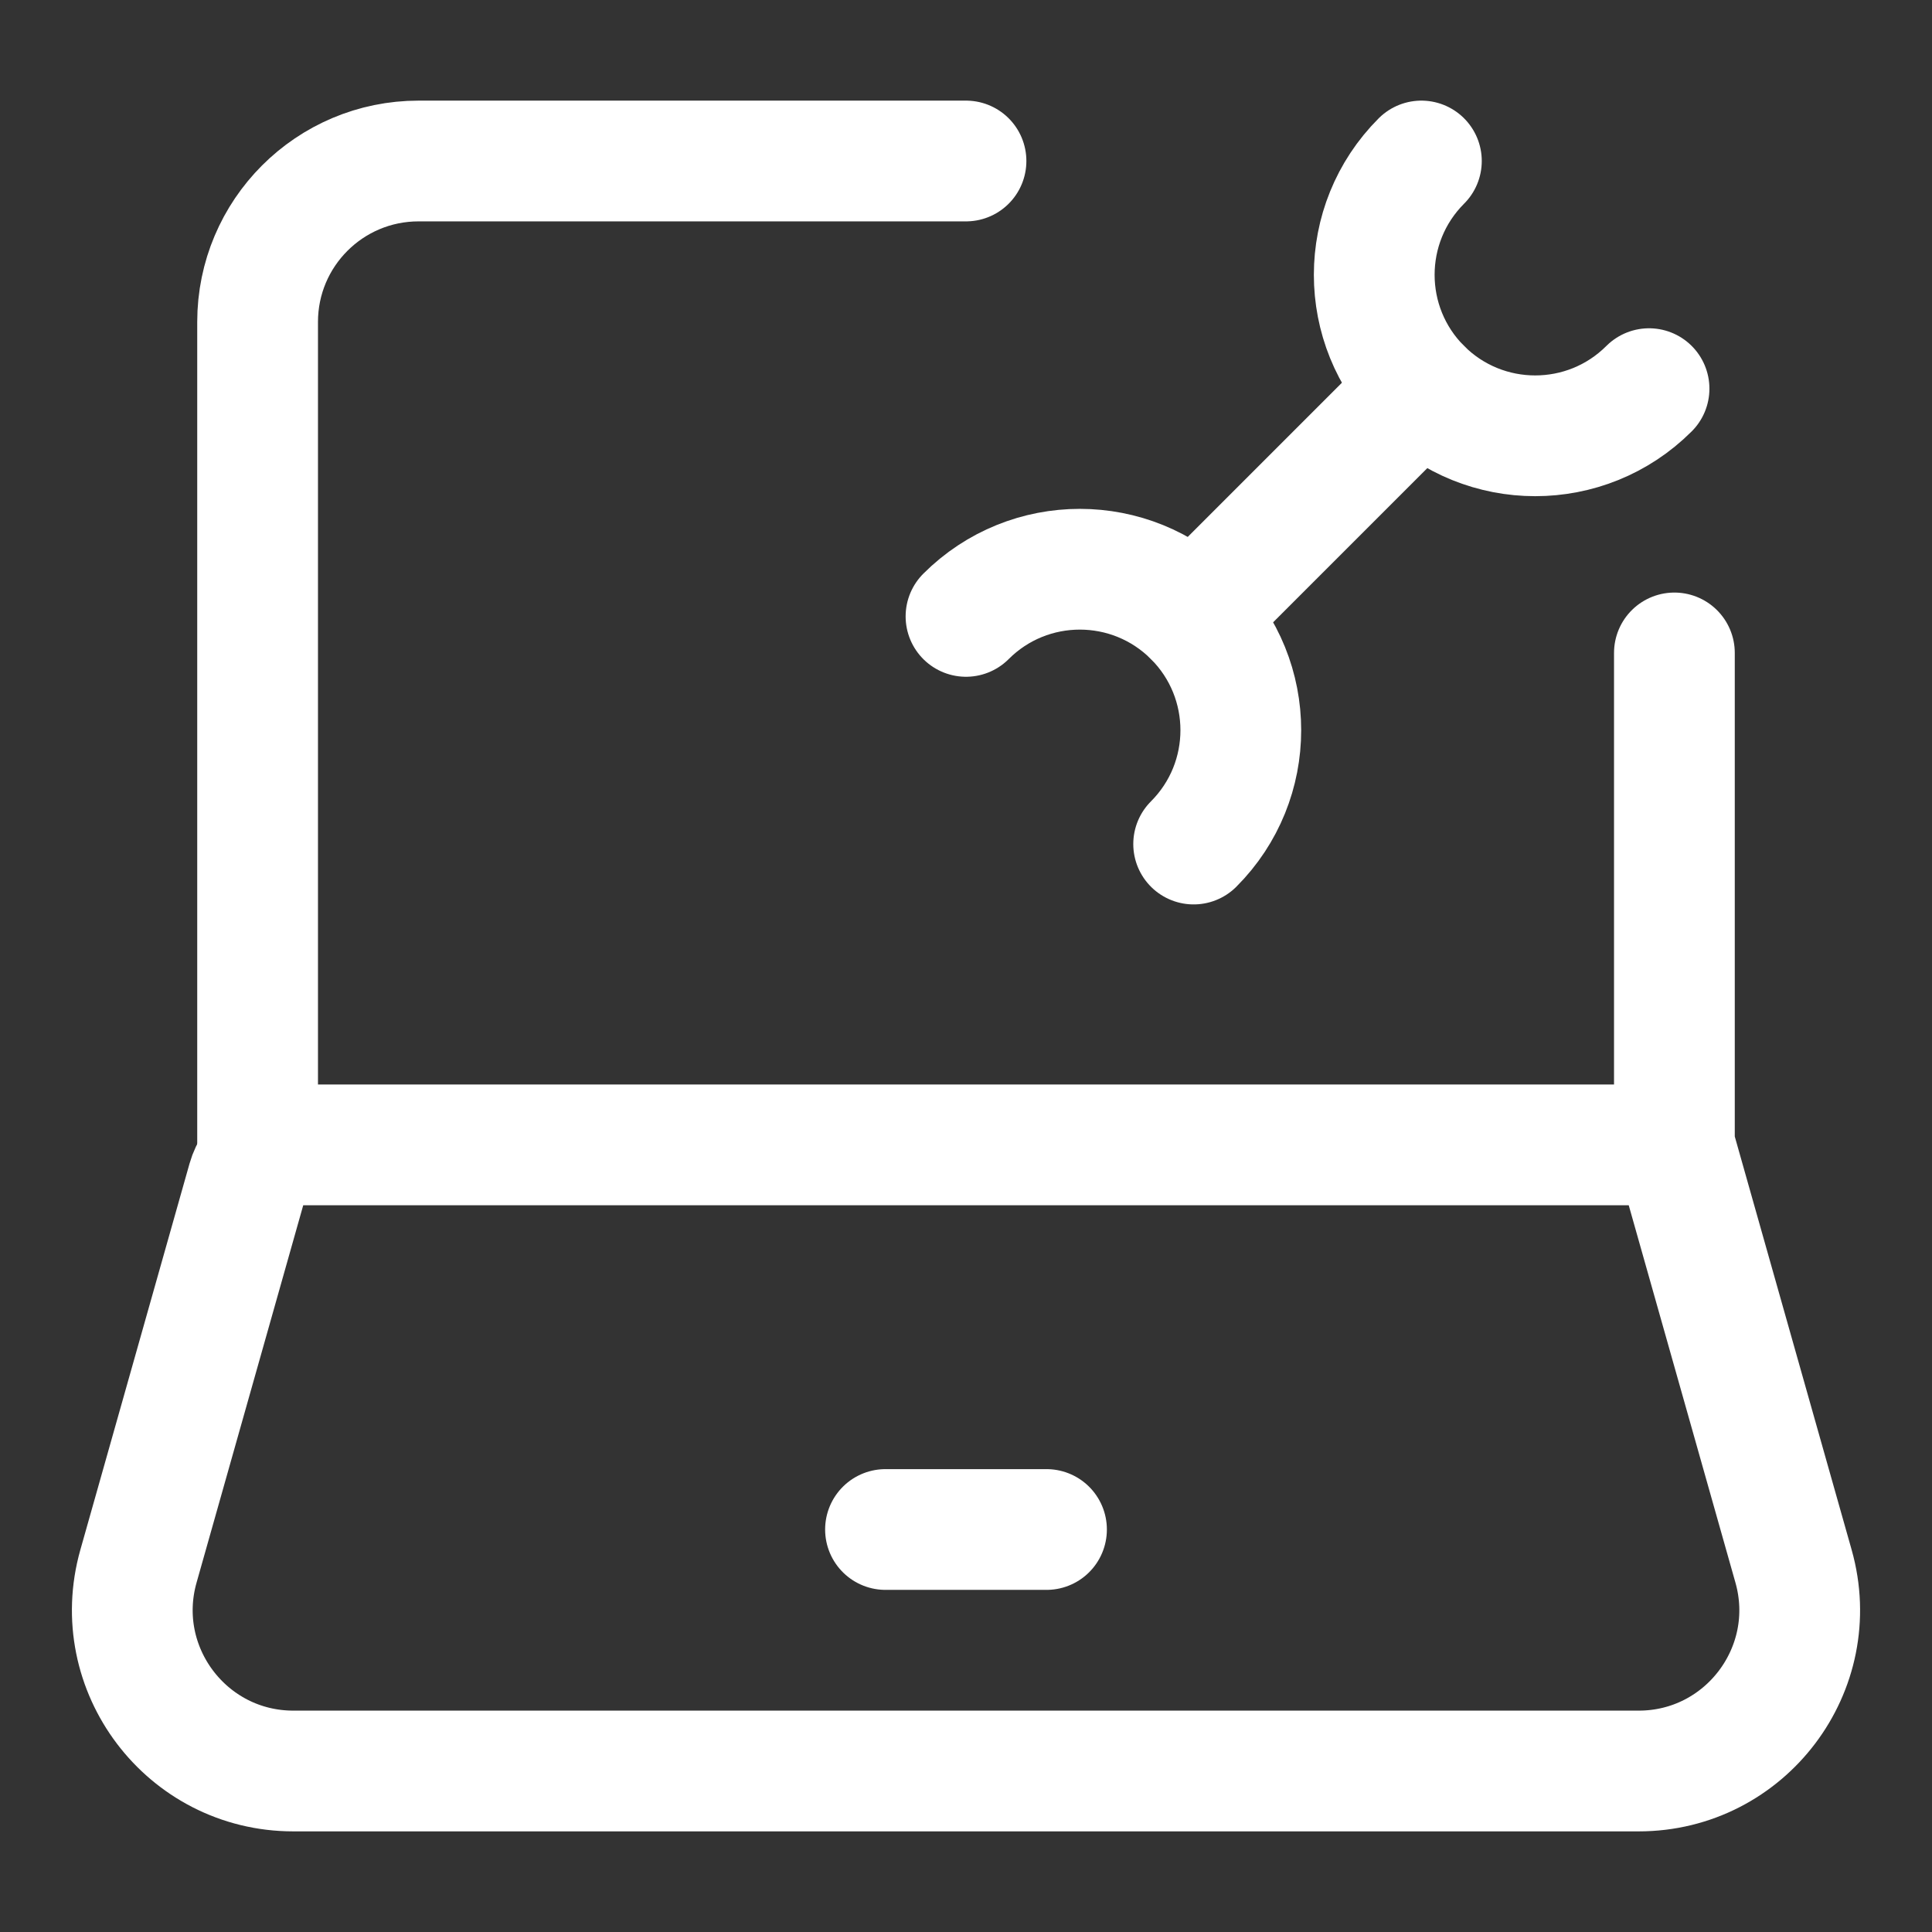
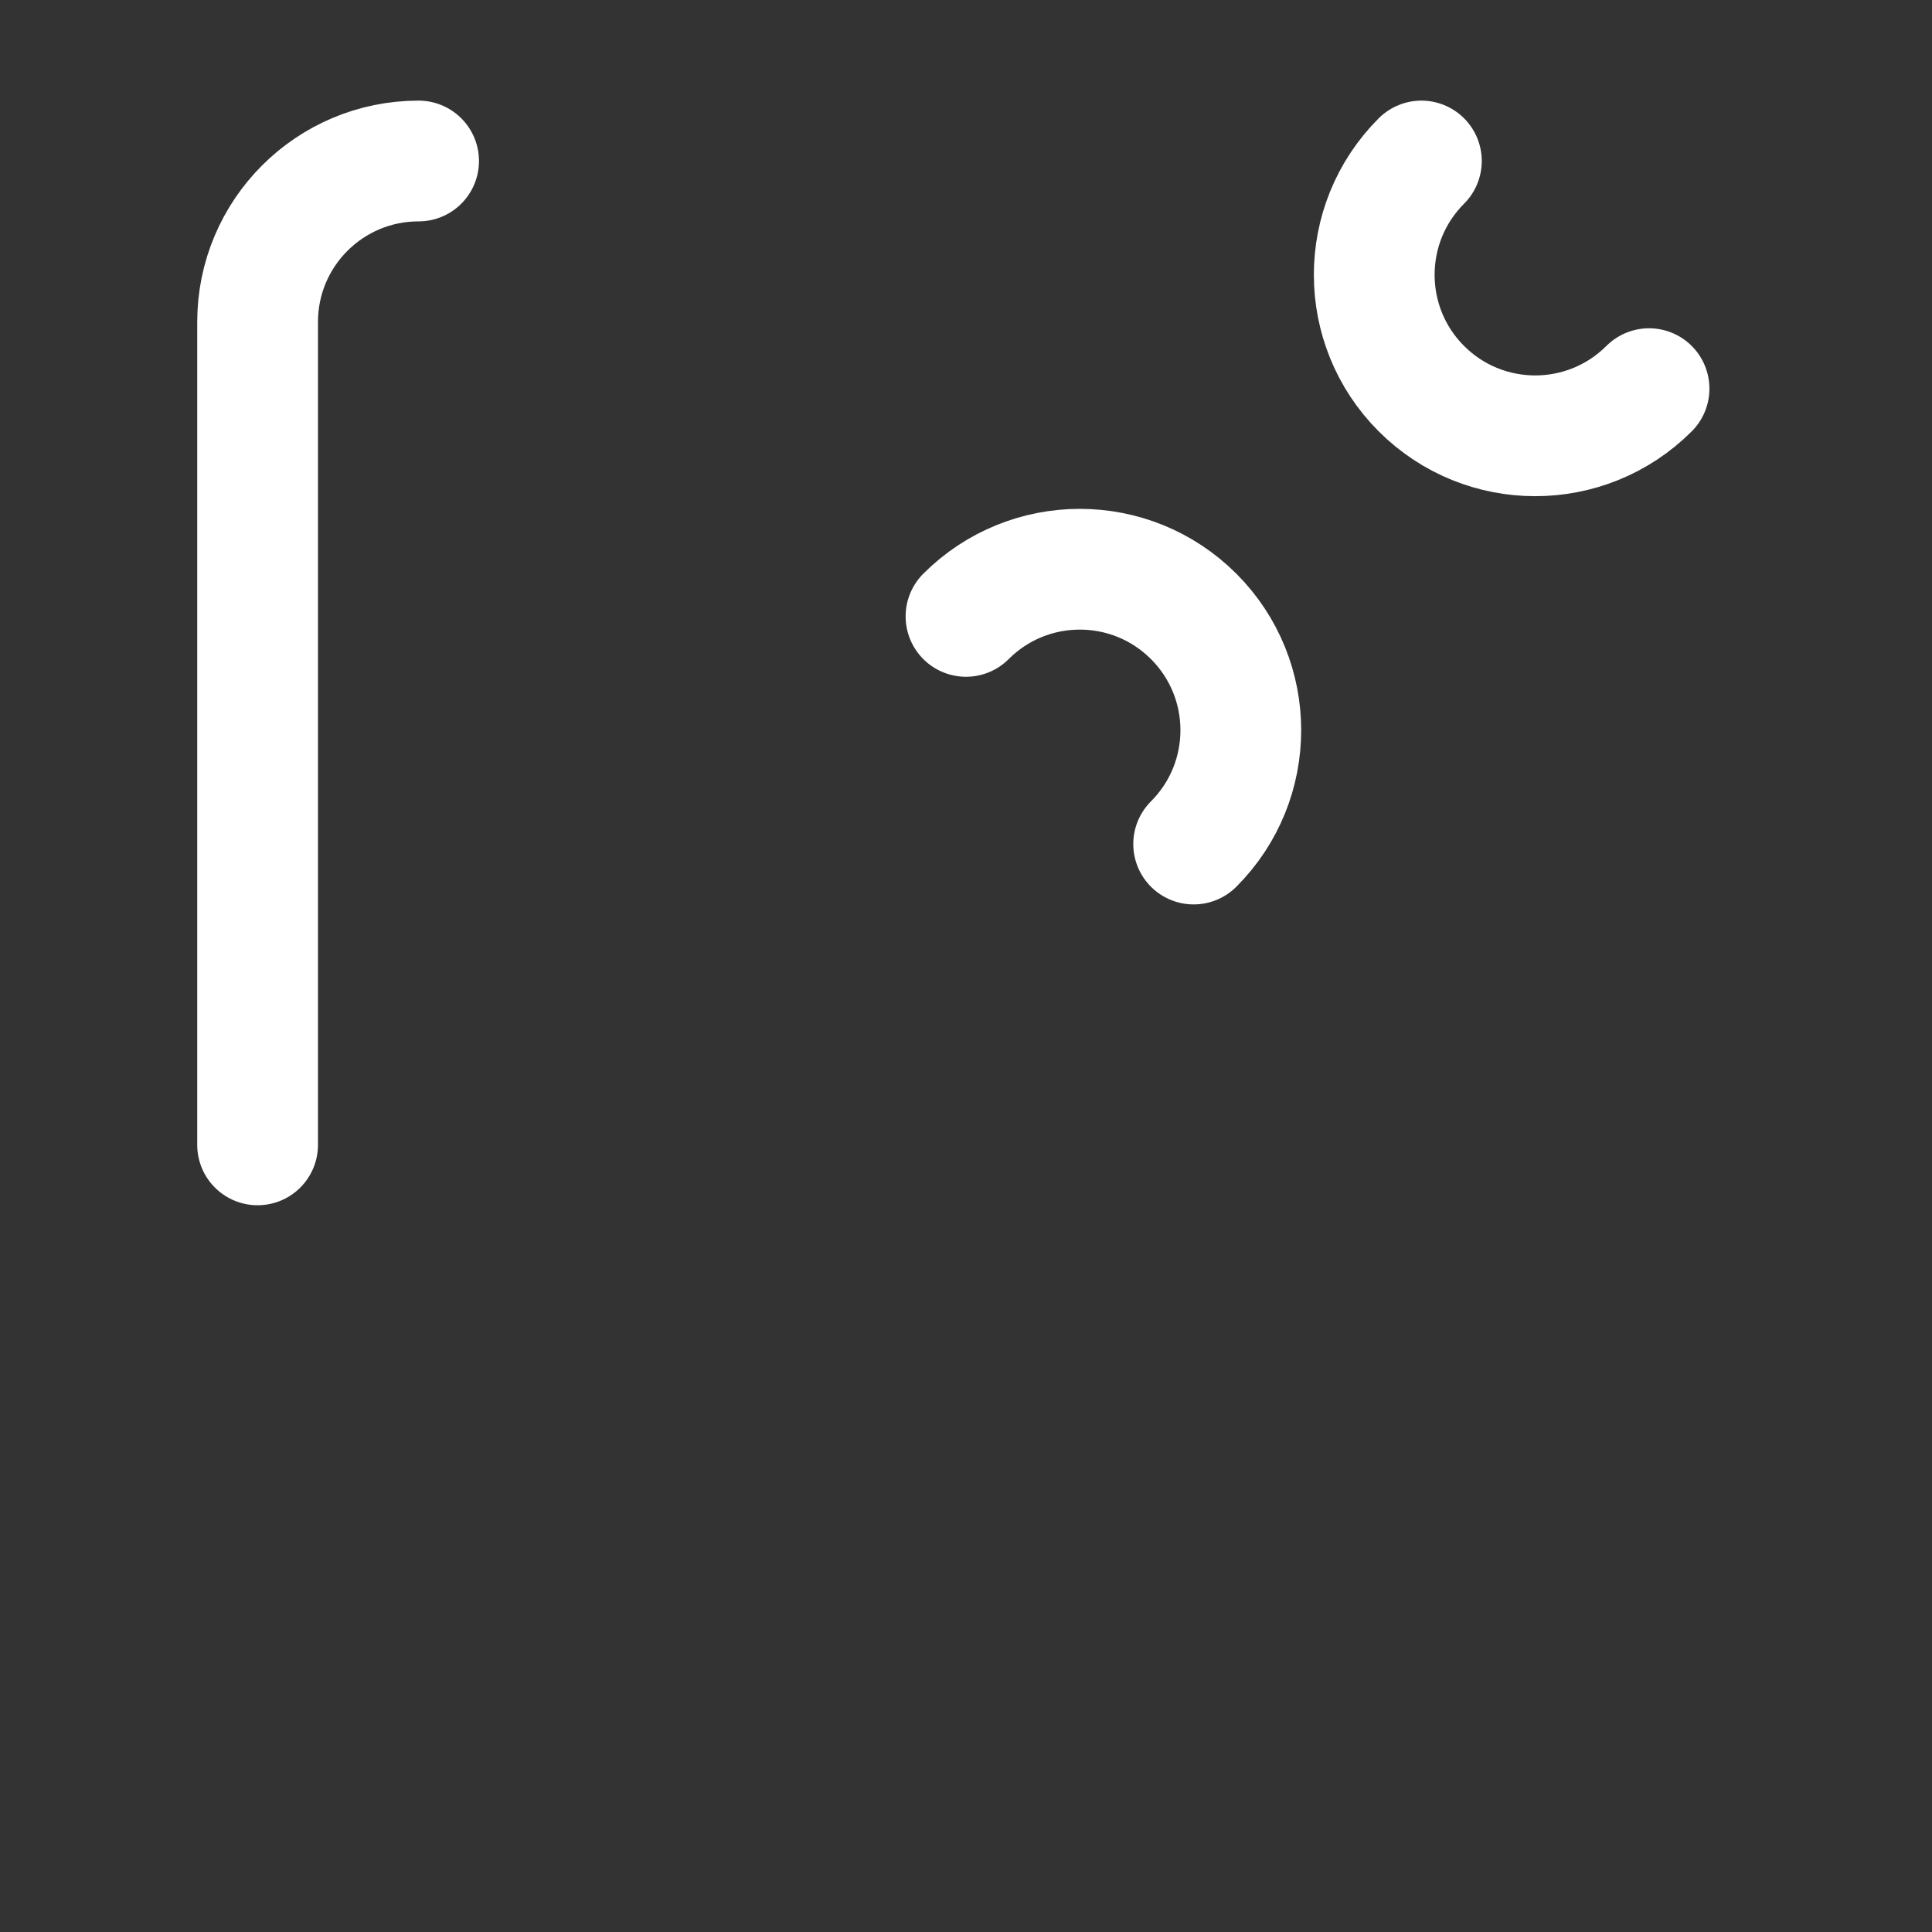
<svg xmlns="http://www.w3.org/2000/svg" width="800px" height="800px" viewBox="0 0 24 24" fill="none" stroke="#ffffff">
  <rect x="0" y="0" width="24" height="24" fill="#333333" stroke="none" />
  <g id="SVGRepo_bgCarrier" stroke-width="0" />
  <g id="SVGRepo_tracerCarrier" stroke-linecap="round" stroke-linejoin="round" />
  <g id="SVGRepo_iconCarrier">
-     <path d="M20.8 14.222H3.654C3.385 14.222 3.15 14.4 3.076 14.659L1.72 19.456C1.359 20.732 2.318 22 3.644 22H20.356C21.682 22 22.641 20.732 22.28 19.456L20.8 14.222ZM20.8 14.222V8.111" stroke="#ffffff" stroke-width="1.5" stroke-linecap="round" stroke-linejoin="round" />
-     <path d="M3.2 14.222V4C3.2 2.895 4.095 2 5.2 2H12" stroke="#ffffff" stroke-width="1.5" stroke-linecap="round" stroke-linejoin="round" />
-     <path d="M11 19L13 19" stroke="#ffffff" stroke-width="1.5" stroke-linecap="round" stroke-linejoin="round" />
-     <path d="M17.657 4.828L14.828 7.657" stroke="#ffffff" stroke-width="1.5" stroke-linecap="round" stroke-linejoin="round" />
+     <path d="M3.2 14.222V4C3.2 2.895 4.095 2 5.2 2" stroke="#ffffff" stroke-width="1.5" stroke-linecap="round" stroke-linejoin="round" />
    <path d="M20.485 4.828C19.704 5.609 18.438 5.609 17.657 4.828C16.876 4.047 16.876 2.781 17.657 2" stroke="#ffffff" stroke-width="1.5" stroke-linecap="round" stroke-linejoin="round" />
    <path d="M14.828 10.485C15.609 9.704 15.609 8.438 14.828 7.657C14.047 6.876 12.781 6.876 12 7.657" stroke="#ffffff" stroke-width="1.5" stroke-linecap="round" stroke-linejoin="round" />
  </g>
</svg>